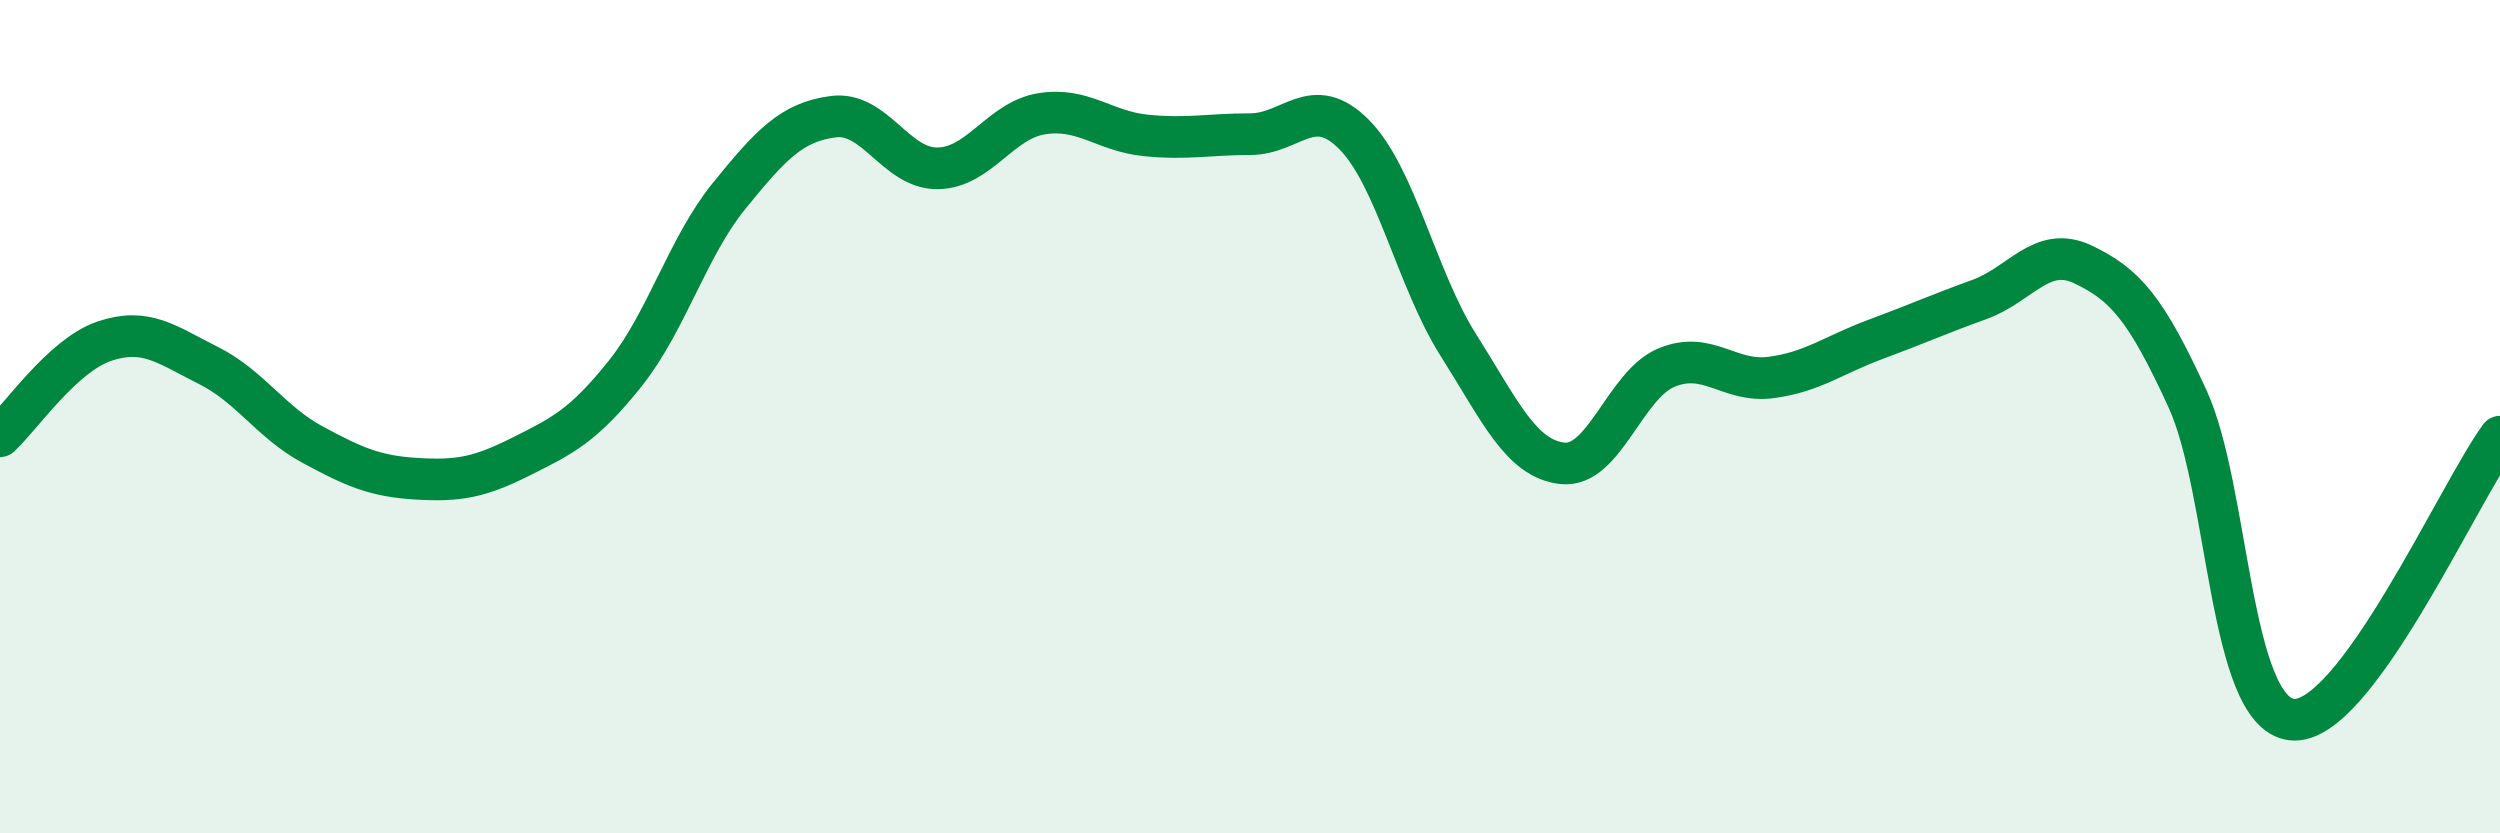
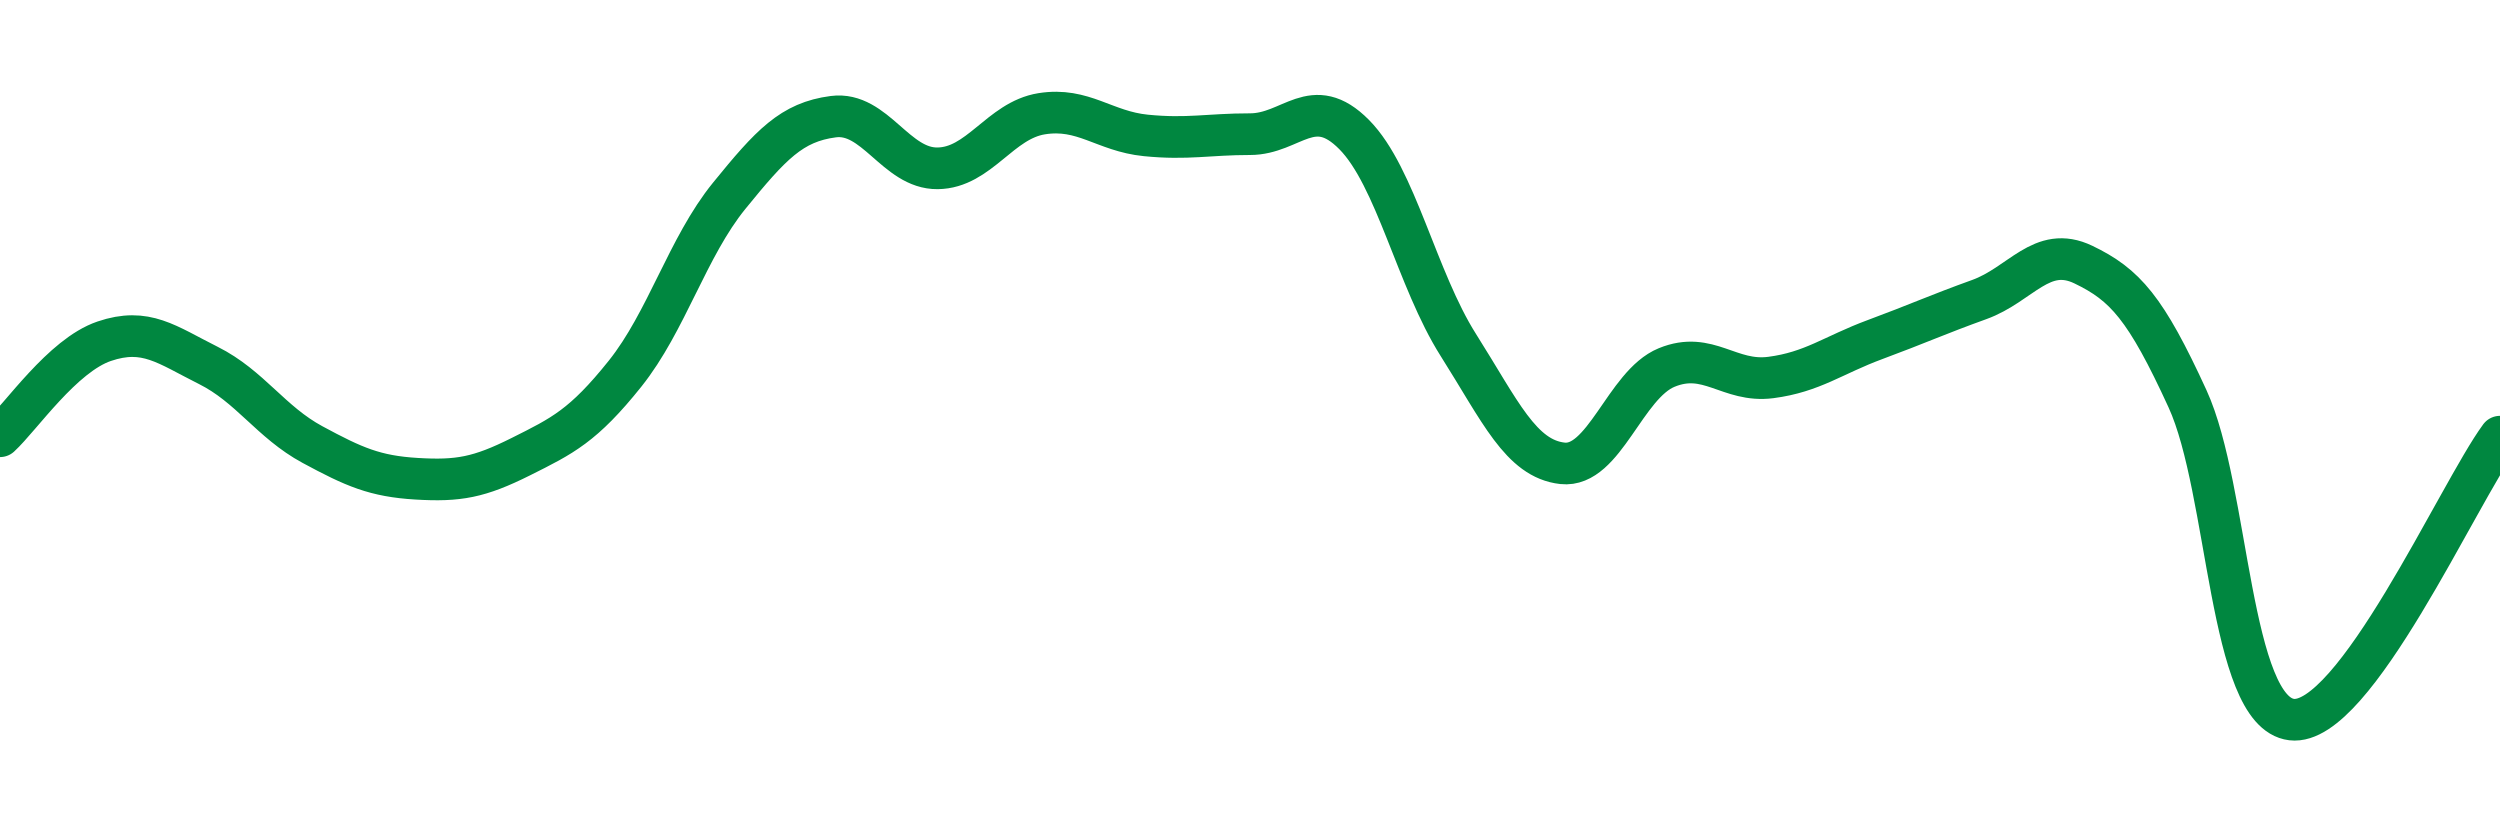
<svg xmlns="http://www.w3.org/2000/svg" width="60" height="20" viewBox="0 0 60 20">
-   <path d="M 0,10.47 C 0.5,10.01 1.5,8.53 2.5,8.19 C 3.5,7.85 4,8.27 5,8.77 C 6,9.27 6.5,10.13 7.5,10.67 C 8.5,11.21 9,11.43 10,11.49 C 11,11.55 11.5,11.46 12.5,10.96 C 13.5,10.46 14,10.22 15,8.97 C 16,7.72 16.5,5.93 17.5,4.7 C 18.5,3.47 19,2.93 20,2.8 C 21,2.67 21.5,4.05 22.5,4.04 C 23.5,4.03 24,2.89 25,2.73 C 26,2.57 26.5,3.15 27.5,3.25 C 28.5,3.35 29,3.22 30,3.22 C 31,3.22 31.5,2.22 32.5,3.23 C 33.5,4.24 34,6.7 35,8.28 C 36,9.86 36.5,11.01 37.5,11.12 C 38.5,11.23 39,9.23 40,8.82 C 41,8.41 41.5,9.19 42.5,9.06 C 43.5,8.93 44,8.52 45,8.15 C 46,7.78 46.5,7.55 47.5,7.19 C 48.5,6.83 49,5.87 50,6.35 C 51,6.83 51.5,7.39 52.5,9.57 C 53.5,11.75 53.5,17.09 55,17.27 C 56.5,17.45 59,11.84 60,10.48L60 20L0 20Z" fill="#008740" opacity="0.1" stroke-linecap="round" stroke-linejoin="round" />
  <path d="M 0,10.47 C 0.5,10.01 1.5,8.53 2.5,8.19 C 3.5,7.85 4,8.27 5,8.77 C 6,9.27 6.5,10.13 7.5,10.67 C 8.5,11.21 9,11.43 10,11.49 C 11,11.55 11.5,11.46 12.5,10.96 C 13.5,10.46 14,10.22 15,8.97 C 16,7.72 16.5,5.93 17.5,4.7 C 18.5,3.47 19,2.93 20,2.8 C 21,2.67 21.5,4.05 22.5,4.04 C 23.5,4.03 24,2.89 25,2.73 C 26,2.57 26.5,3.15 27.5,3.25 C 28.5,3.35 29,3.22 30,3.22 C 31,3.22 31.5,2.22 32.5,3.23 C 33.5,4.24 34,6.7 35,8.28 C 36,9.86 36.5,11.01 37.5,11.12 C 38.5,11.23 39,9.23 40,8.82 C 41,8.41 41.5,9.19 42.5,9.06 C 43.5,8.93 44,8.52 45,8.15 C 46,7.78 46.5,7.55 47.5,7.19 C 48.5,6.83 49,5.87 50,6.35 C 51,6.83 51.5,7.39 52.5,9.57 C 53.5,11.75 53.5,17.09 55,17.27 C 56.5,17.45 59,11.84 60,10.48" stroke="#008740" stroke-width="1" fill="none" stroke-linecap="round" stroke-linejoin="round" />
</svg>